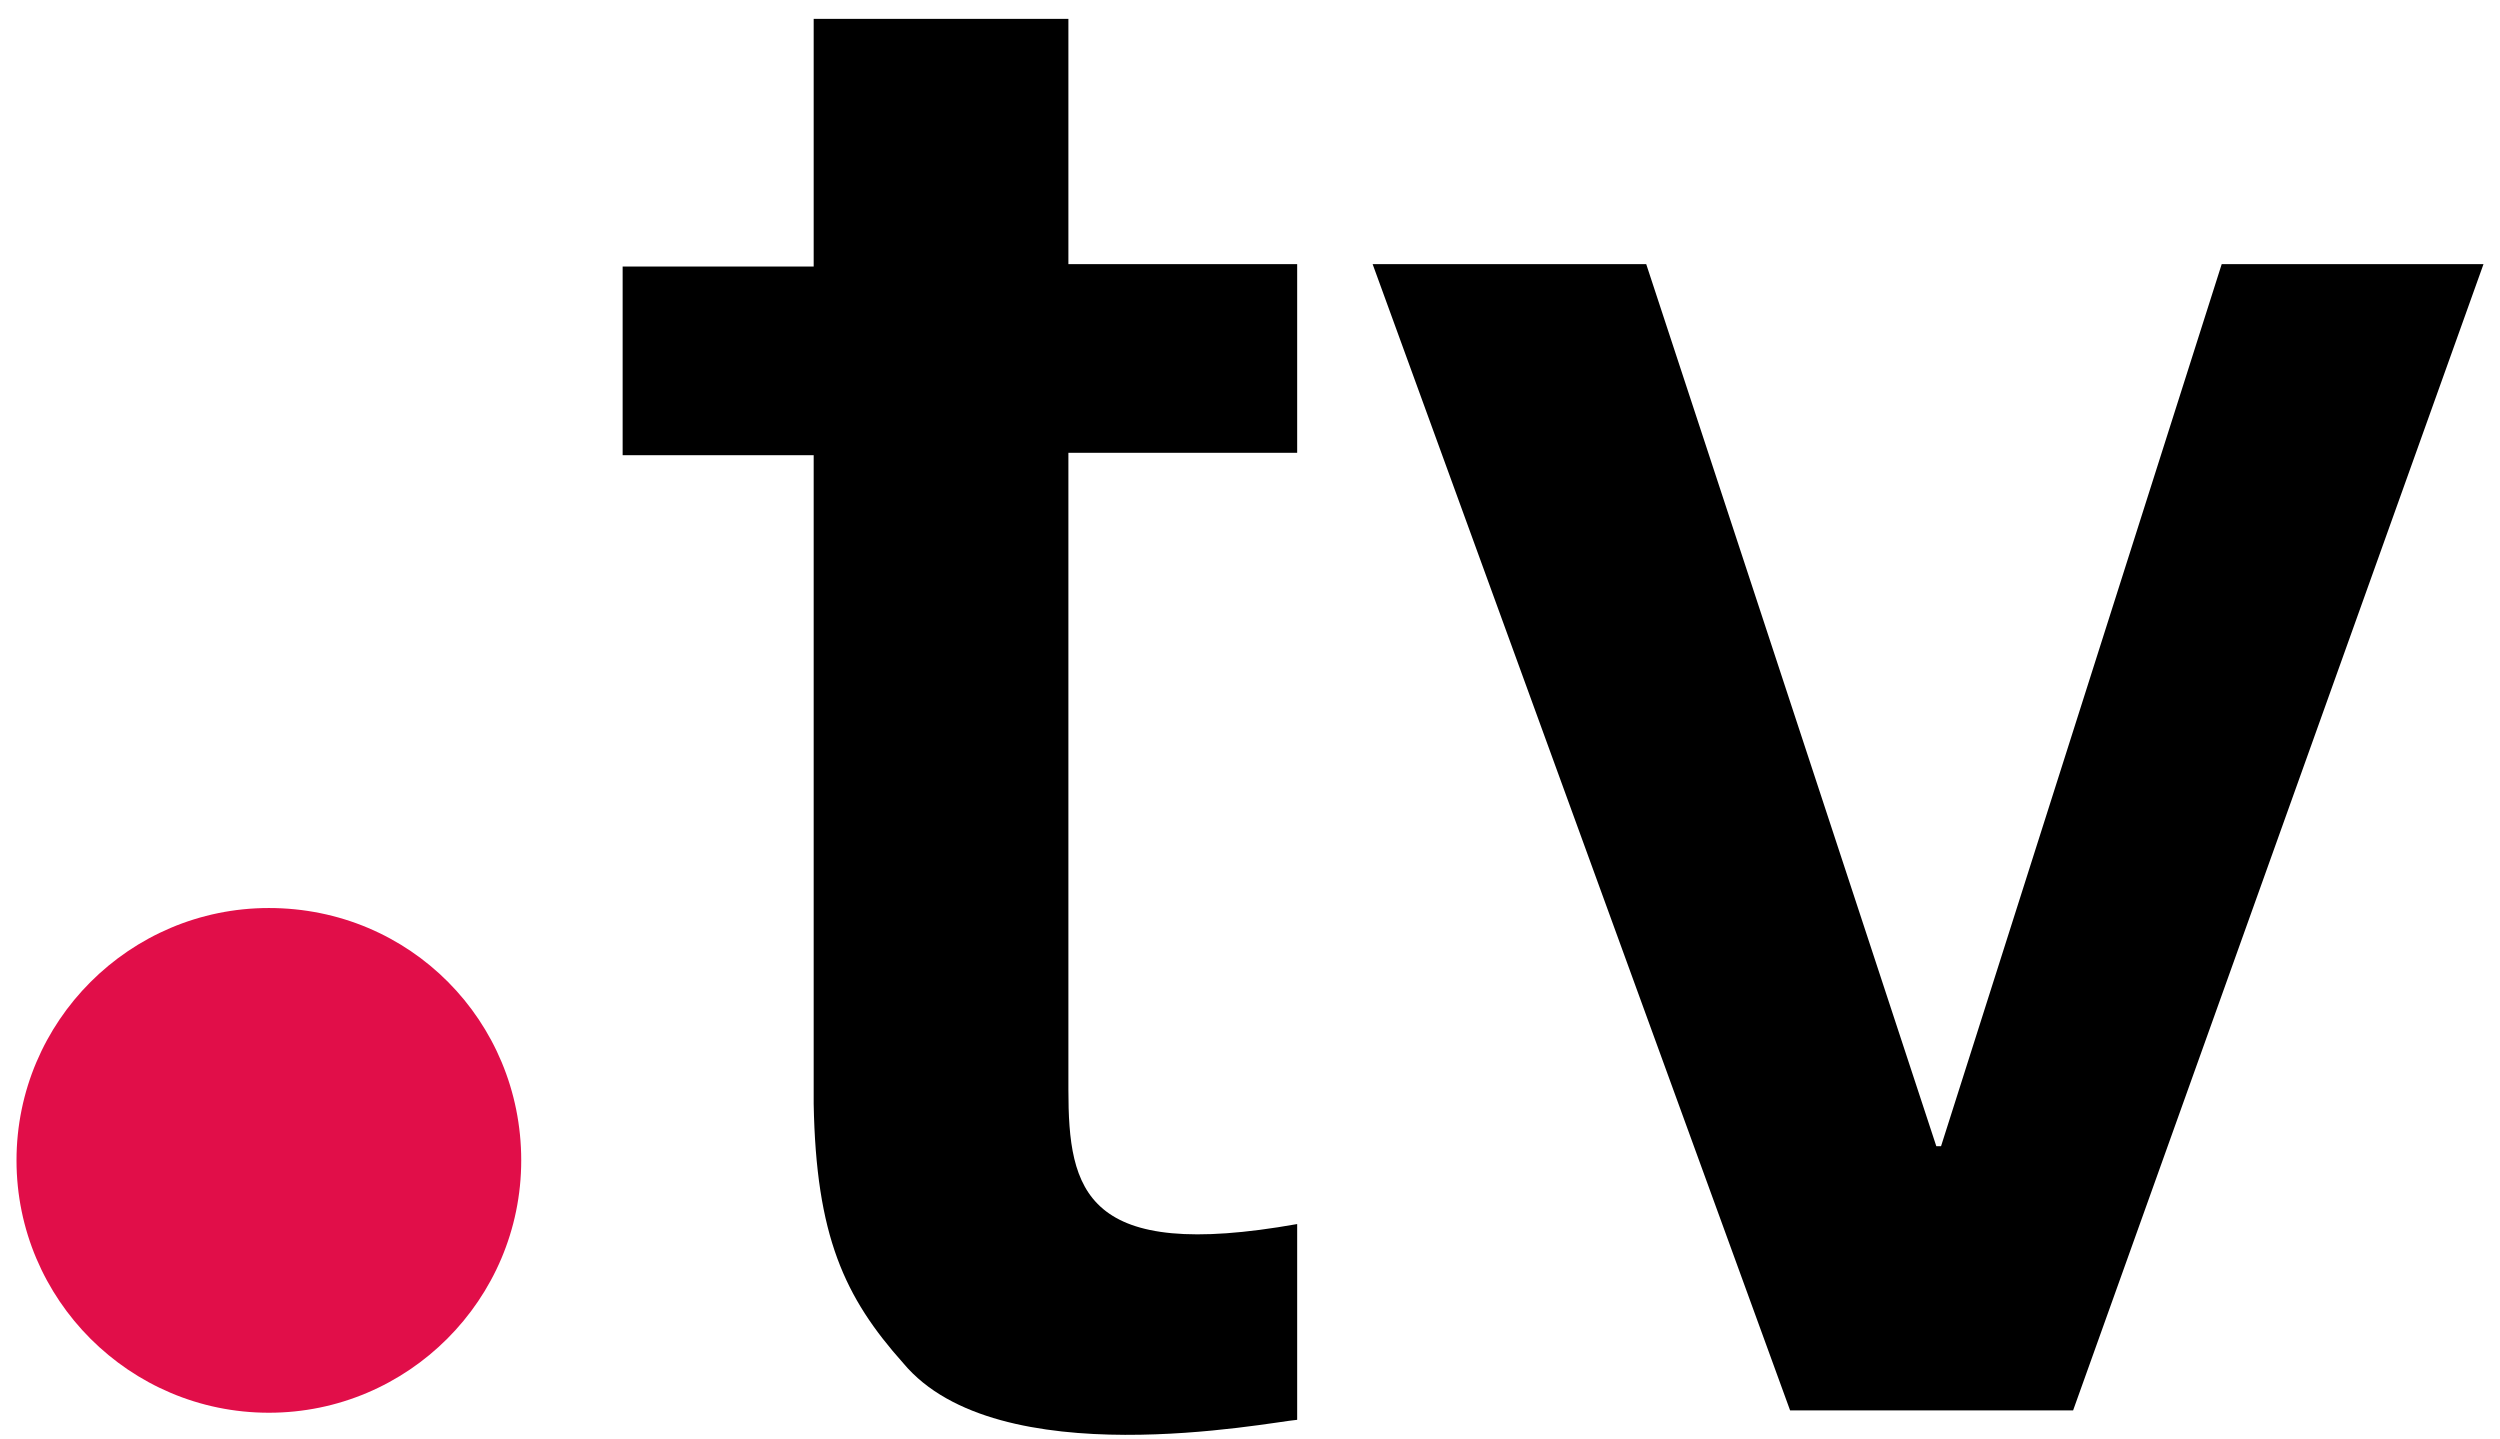
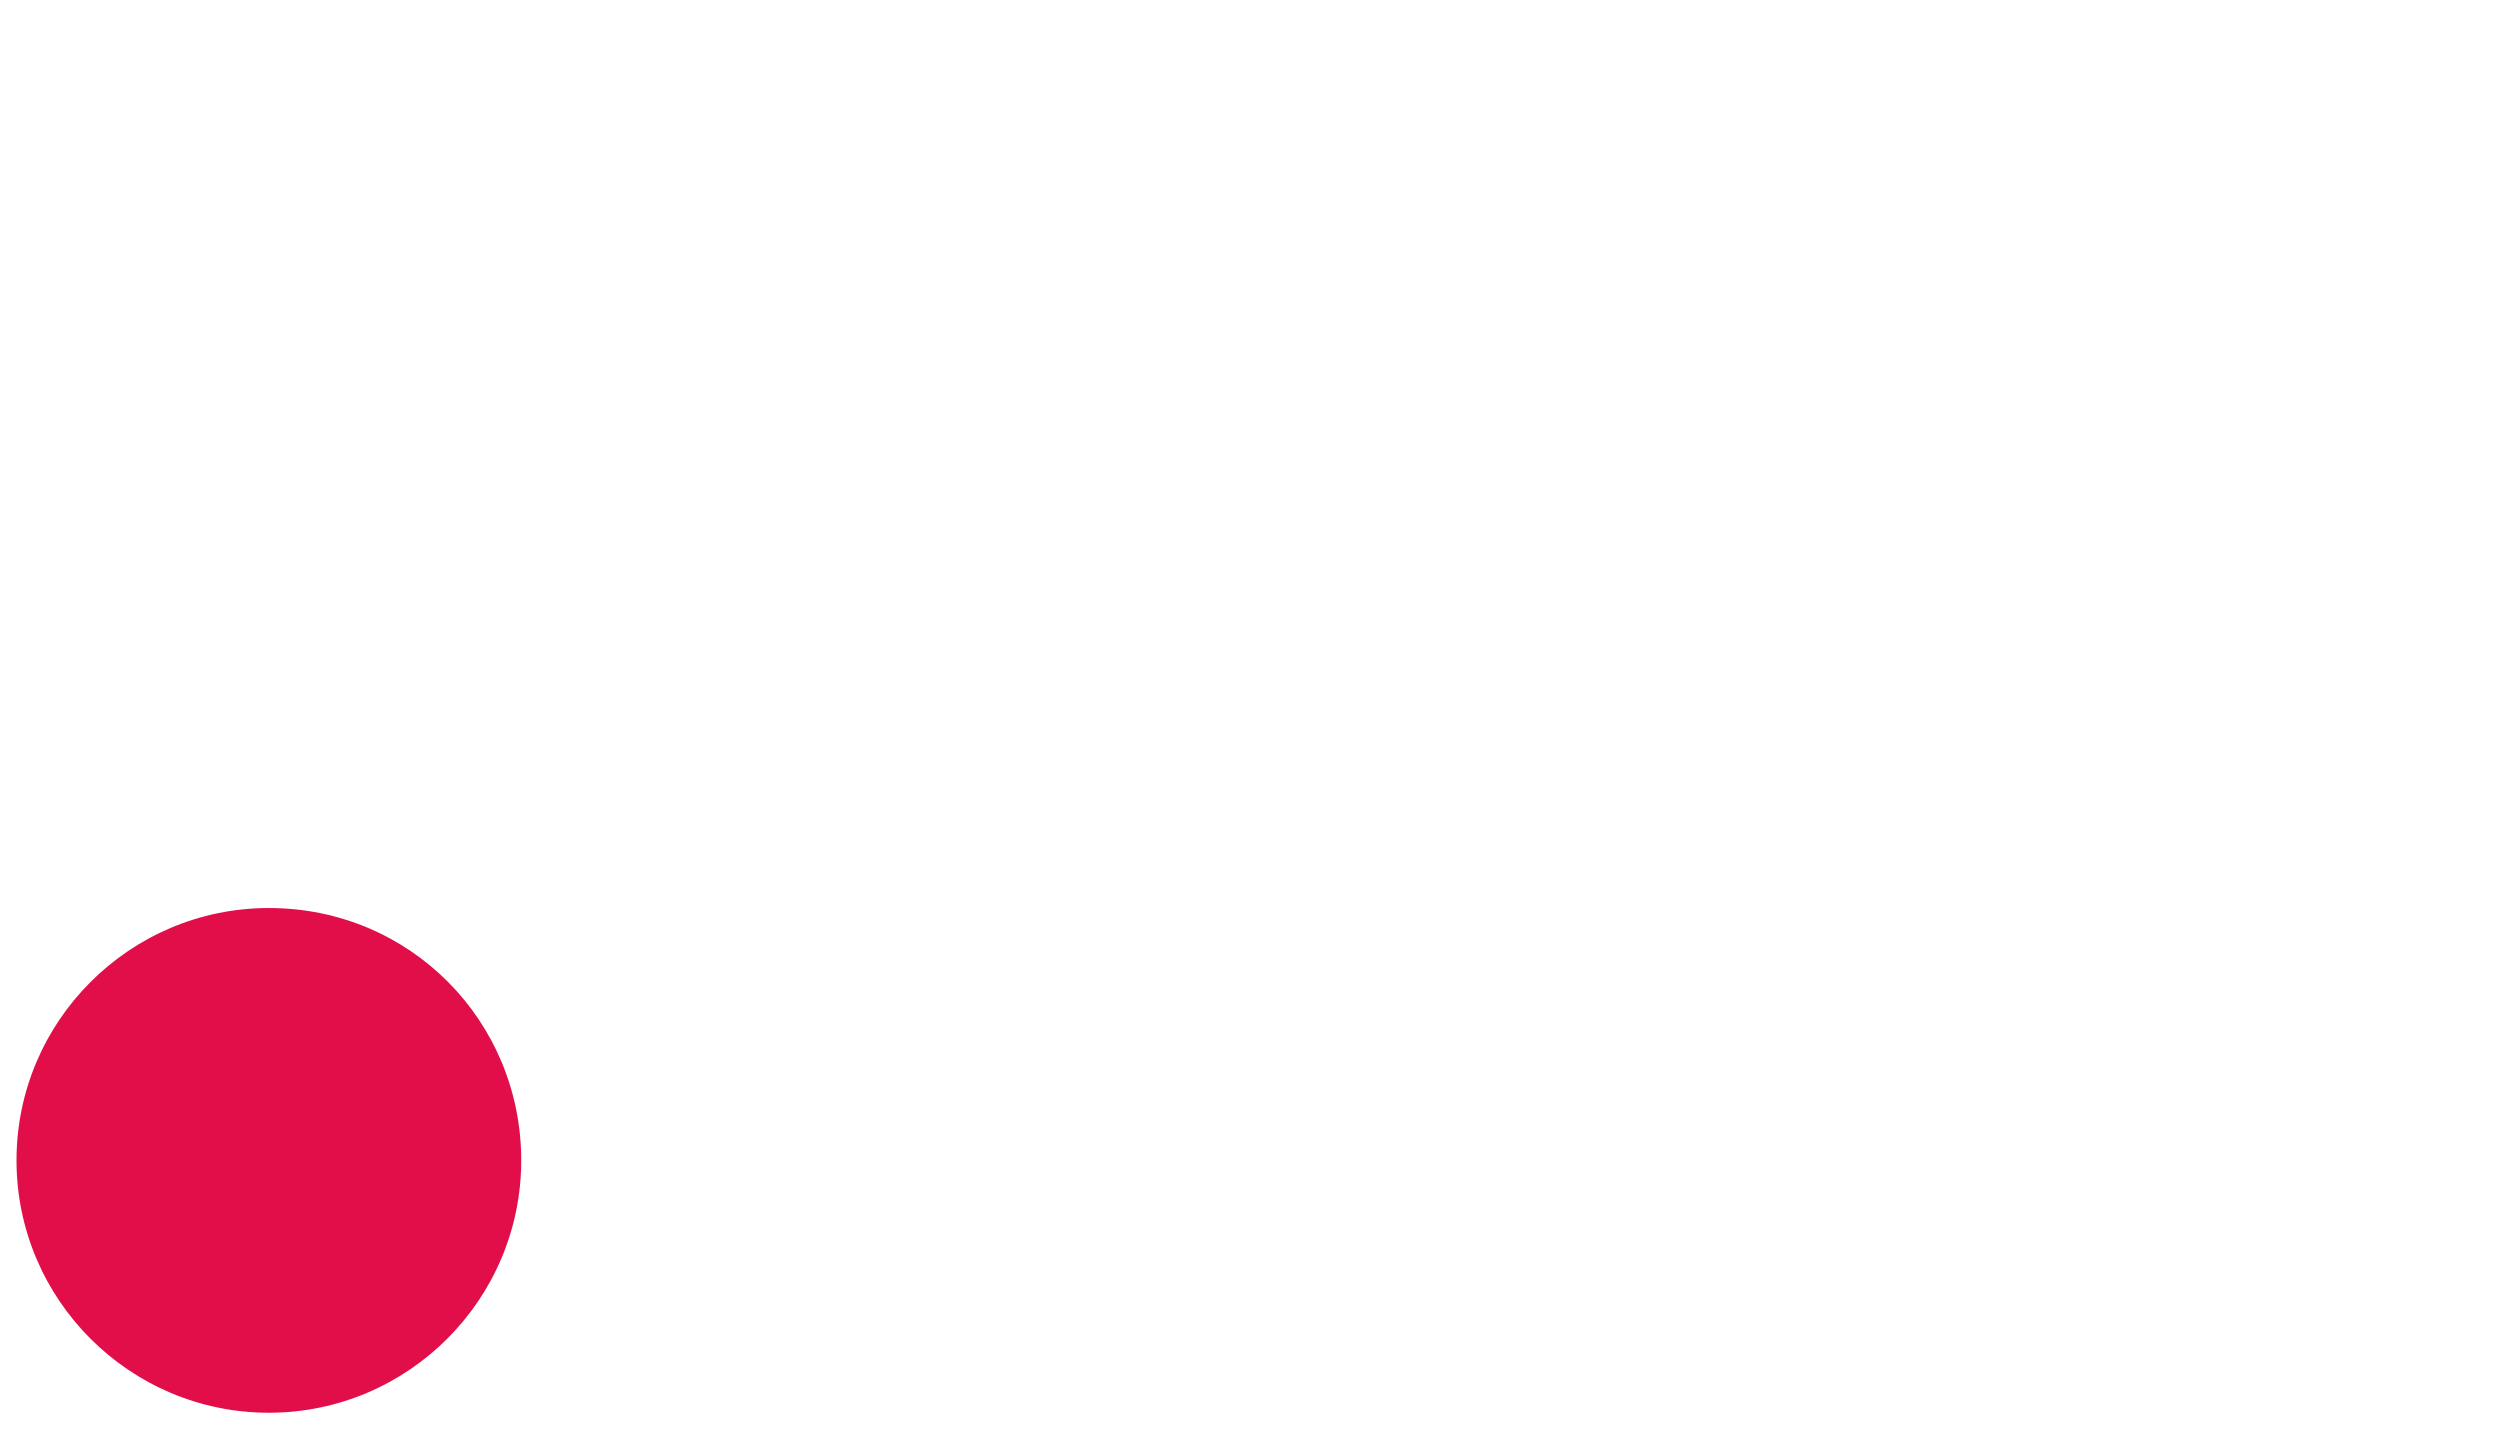
<svg xmlns="http://www.w3.org/2000/svg" version="1.1" id="Layer_1" x="0px" y="0px" width="106px" height="61px" viewBox="0 0 106 61" style="enable-background:new 0 0 106 61;" xml:space="preserve">
  <g>
    <path style="fill:#E10E49;" d="M22.1,49.2c0,5.9-4.8,10.7-10.7,10.7c-5.9,0-10.7-4.8-10.7-10.7s4.8-10.7,10.7-10.7   C17.4,38.5,22.1,43.3,22.1,49.2L22.1,49.2z" />
-     <path d="M94.2,11.2L82.3,48.6h-0.2L69.8,11.2H58.2l17.7,48.6h12l17.4-48.6L94.2,11.2z" />
-     <path d="M45.3,46.2V19.2H55v-8h-9.7V0.8H34.5v10.5h-8.1v8h8.1v27.5c0.1,5.6,1.3,8.2,3.8,11c4,4.8,15.5,2.5,16.7,2.4v-8.3   C46,53.5,45.3,50.5,45.3,46.2z" />
  </g>
</svg>